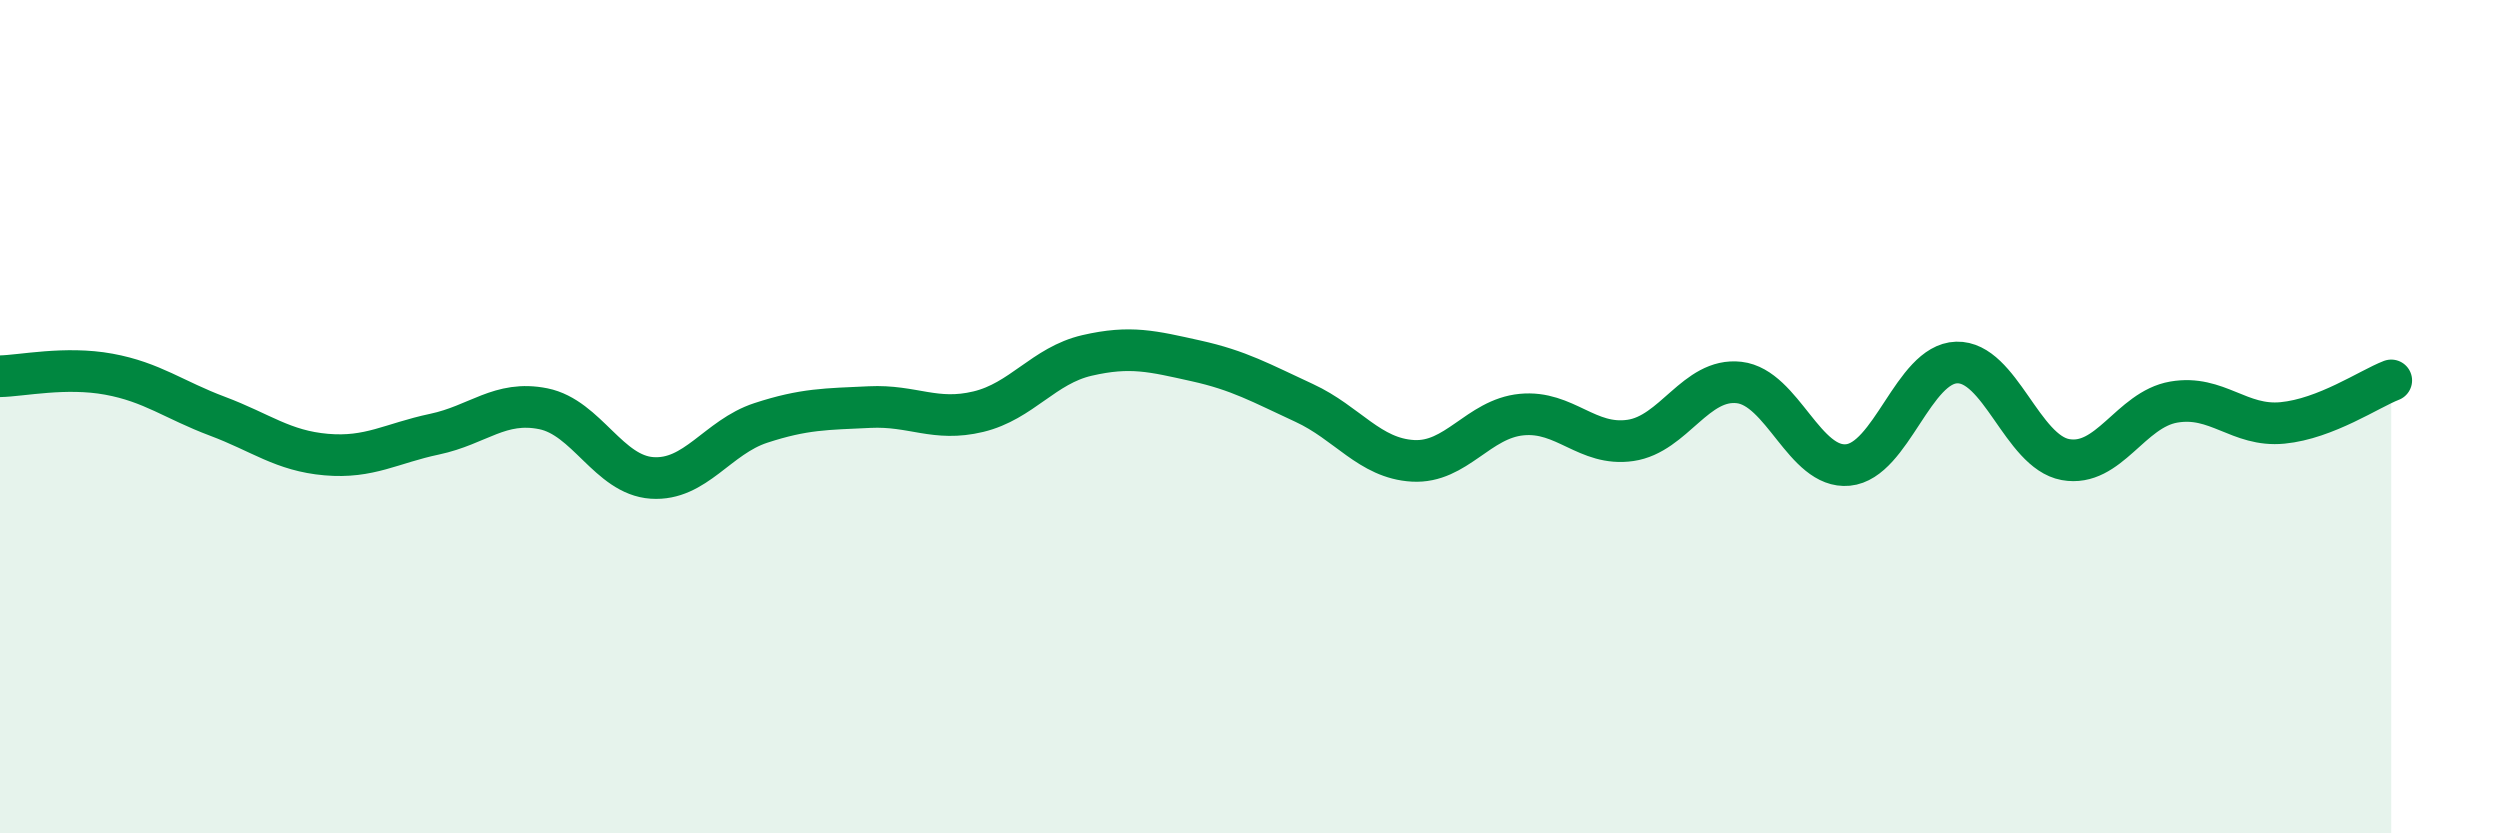
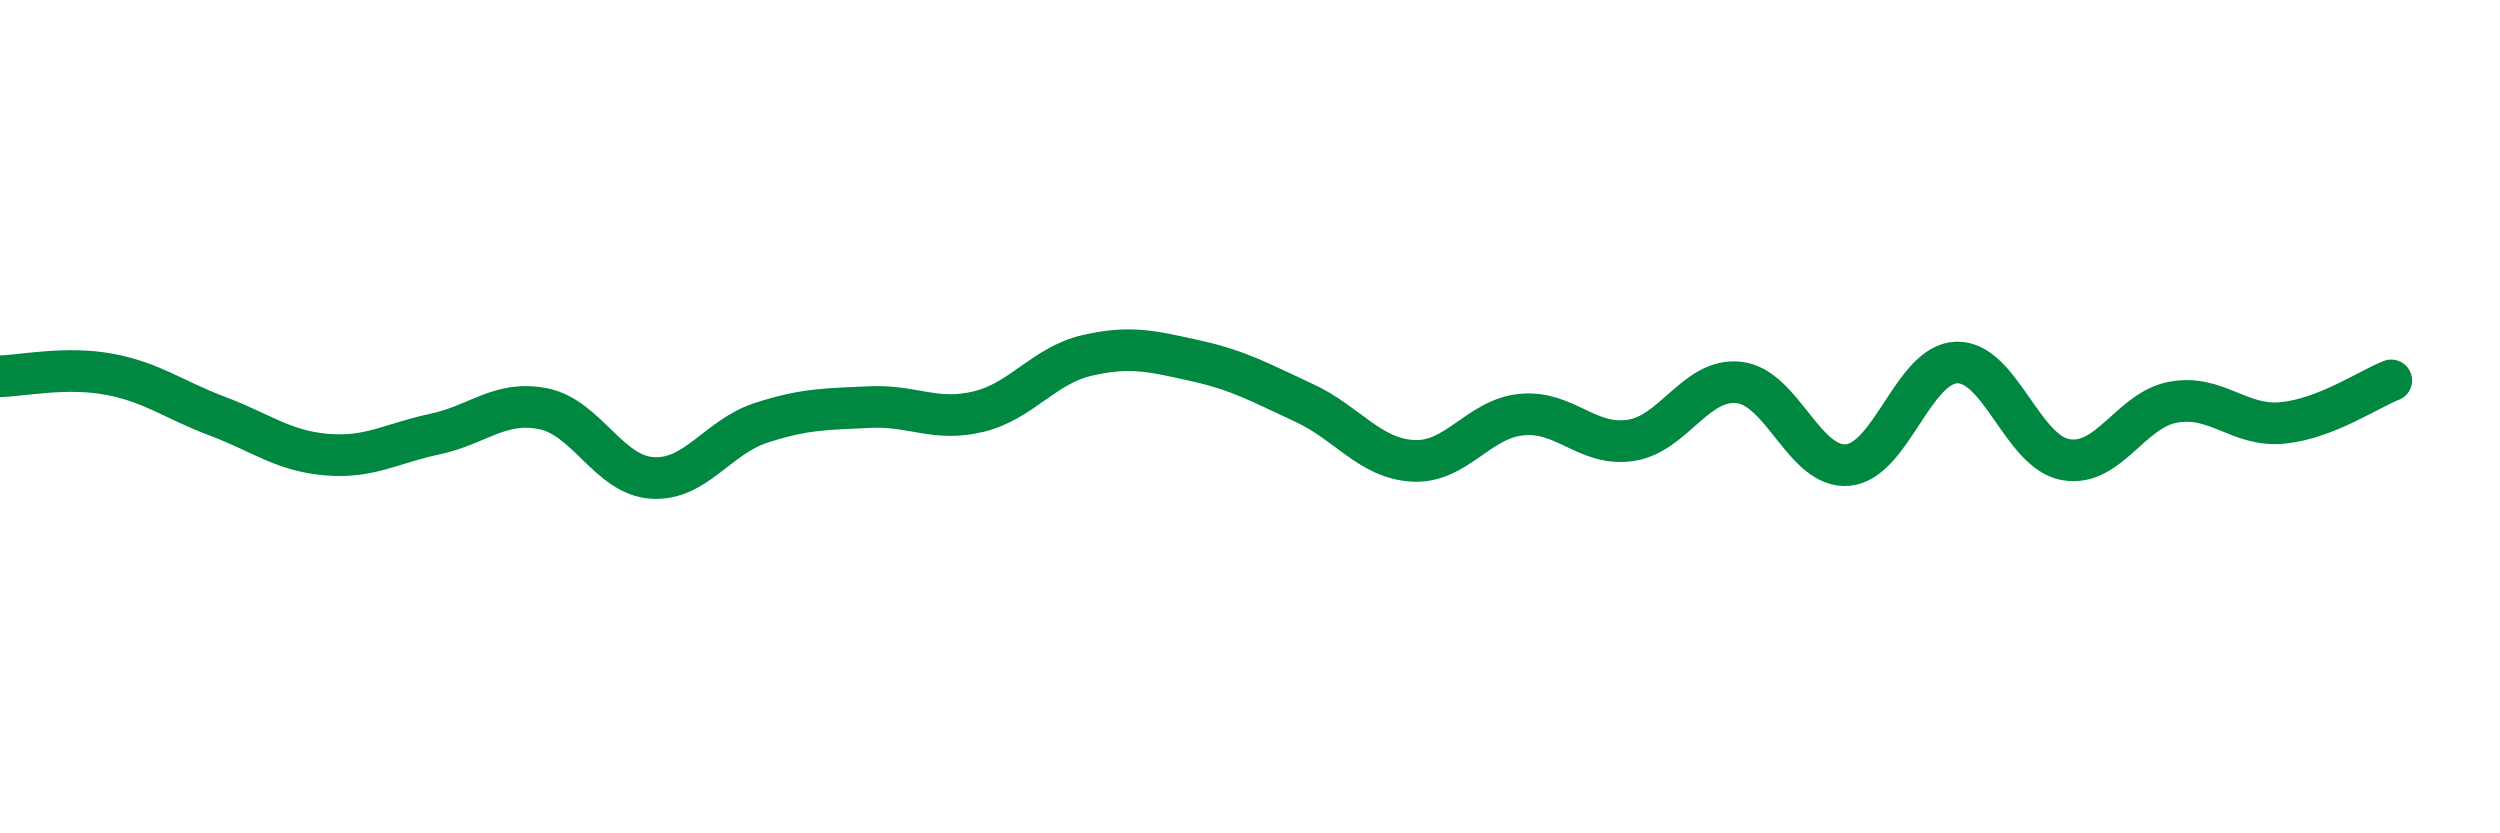
<svg xmlns="http://www.w3.org/2000/svg" width="60" height="20" viewBox="0 0 60 20">
-   <path d="M 0,9.03 C 0.52,9.02 1.57,8.79 2.61,8.98 C 3.65,9.17 4.18,9.6 5.22,9.99 C 6.26,10.38 6.79,10.82 7.83,10.91 C 8.87,11 9.39,10.64 10.43,10.42 C 11.47,10.2 12,9.6 13.04,9.81 C 14.08,10.02 14.61,11.4 15.65,11.47 C 16.69,11.54 17.22,10.49 18.26,10.15 C 19.3,9.81 19.83,9.82 20.87,9.77 C 21.91,9.72 22.44,10.13 23.48,9.88 C 24.52,9.63 25.05,8.77 26.09,8.53 C 27.13,8.29 27.66,8.43 28.7,8.66 C 29.74,8.89 30.26,9.19 31.3,9.67 C 32.34,10.15 32.87,11 33.91,11.06 C 34.95,11.12 35.48,10.05 36.52,9.95 C 37.56,9.85 38.09,10.72 39.13,10.57 C 40.17,10.42 40.7,9.06 41.74,9.18 C 42.78,9.3 43.31,11.26 44.35,11.16 C 45.39,11.06 45.92,8.73 46.96,8.7 C 48,8.67 48.53,10.84 49.57,11.03 C 50.61,11.22 51.13,9.83 52.17,9.65 C 53.21,9.47 53.74,10.25 54.78,10.15 C 55.82,10.05 56.87,9.33 57.39,9.13L57.39 20L0 20Z" fill="#008740" opacity="0.1" stroke-linecap="round" stroke-linejoin="round" />
  <path d="M 0,9.03 C 0.52,9.02 1.57,8.79 2.61,8.98 C 3.65,9.17 4.18,9.6 5.22,9.99 C 6.26,10.38 6.79,10.82 7.83,10.91 C 8.87,11 9.39,10.64 10.43,10.42 C 11.47,10.2 12,9.6 13.04,9.81 C 14.08,10.02 14.61,11.4 15.65,11.47 C 16.69,11.54 17.22,10.49 18.26,10.15 C 19.3,9.81 19.83,9.82 20.87,9.77 C 21.91,9.72 22.44,10.13 23.48,9.88 C 24.52,9.63 25.05,8.77 26.09,8.53 C 27.13,8.29 27.66,8.43 28.7,8.66 C 29.74,8.89 30.26,9.19 31.3,9.67 C 32.34,10.15 32.87,11 33.91,11.06 C 34.95,11.12 35.48,10.05 36.52,9.95 C 37.56,9.85 38.09,10.72 39.13,10.57 C 40.17,10.42 40.7,9.06 41.74,9.18 C 42.78,9.3 43.31,11.26 44.35,11.16 C 45.39,11.06 45.92,8.73 46.96,8.7 C 48,8.67 48.53,10.84 49.57,11.03 C 50.61,11.22 51.13,9.83 52.17,9.65 C 53.21,9.47 53.74,10.25 54.78,10.15 C 55.82,10.05 56.87,9.33 57.39,9.13" stroke="#008740" stroke-width="1" fill="none" stroke-linecap="round" stroke-linejoin="round" />
</svg>